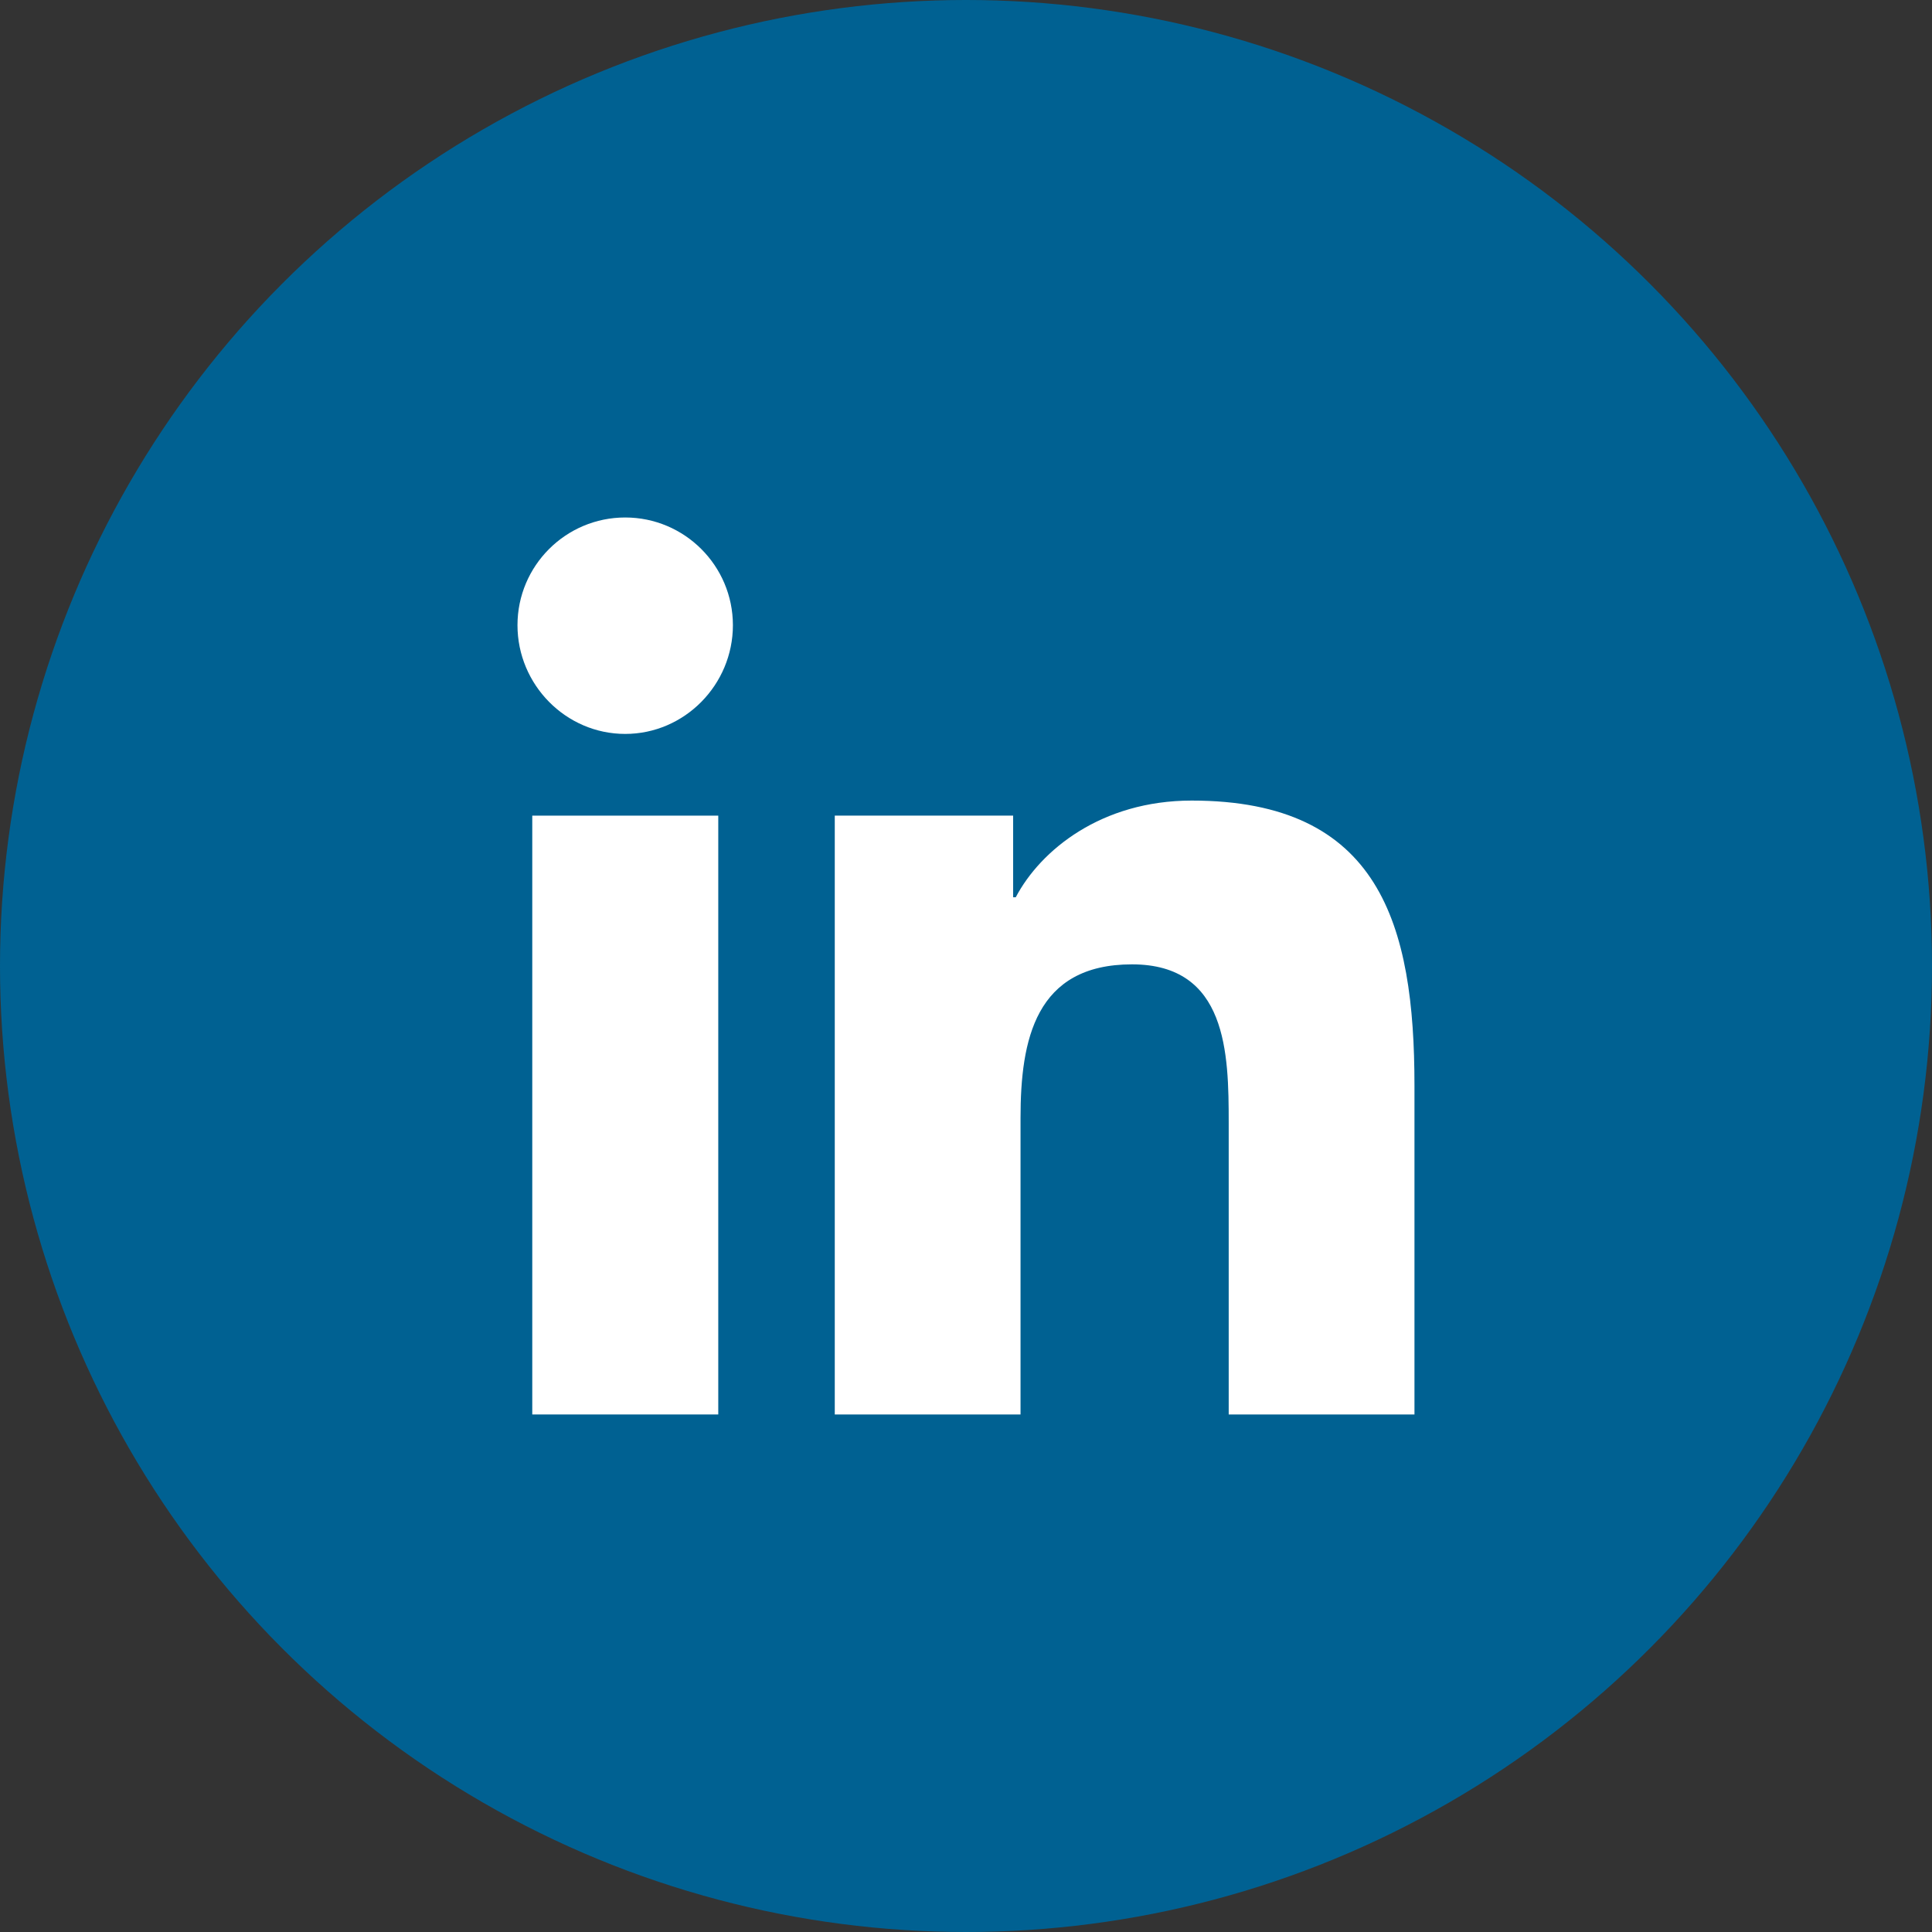
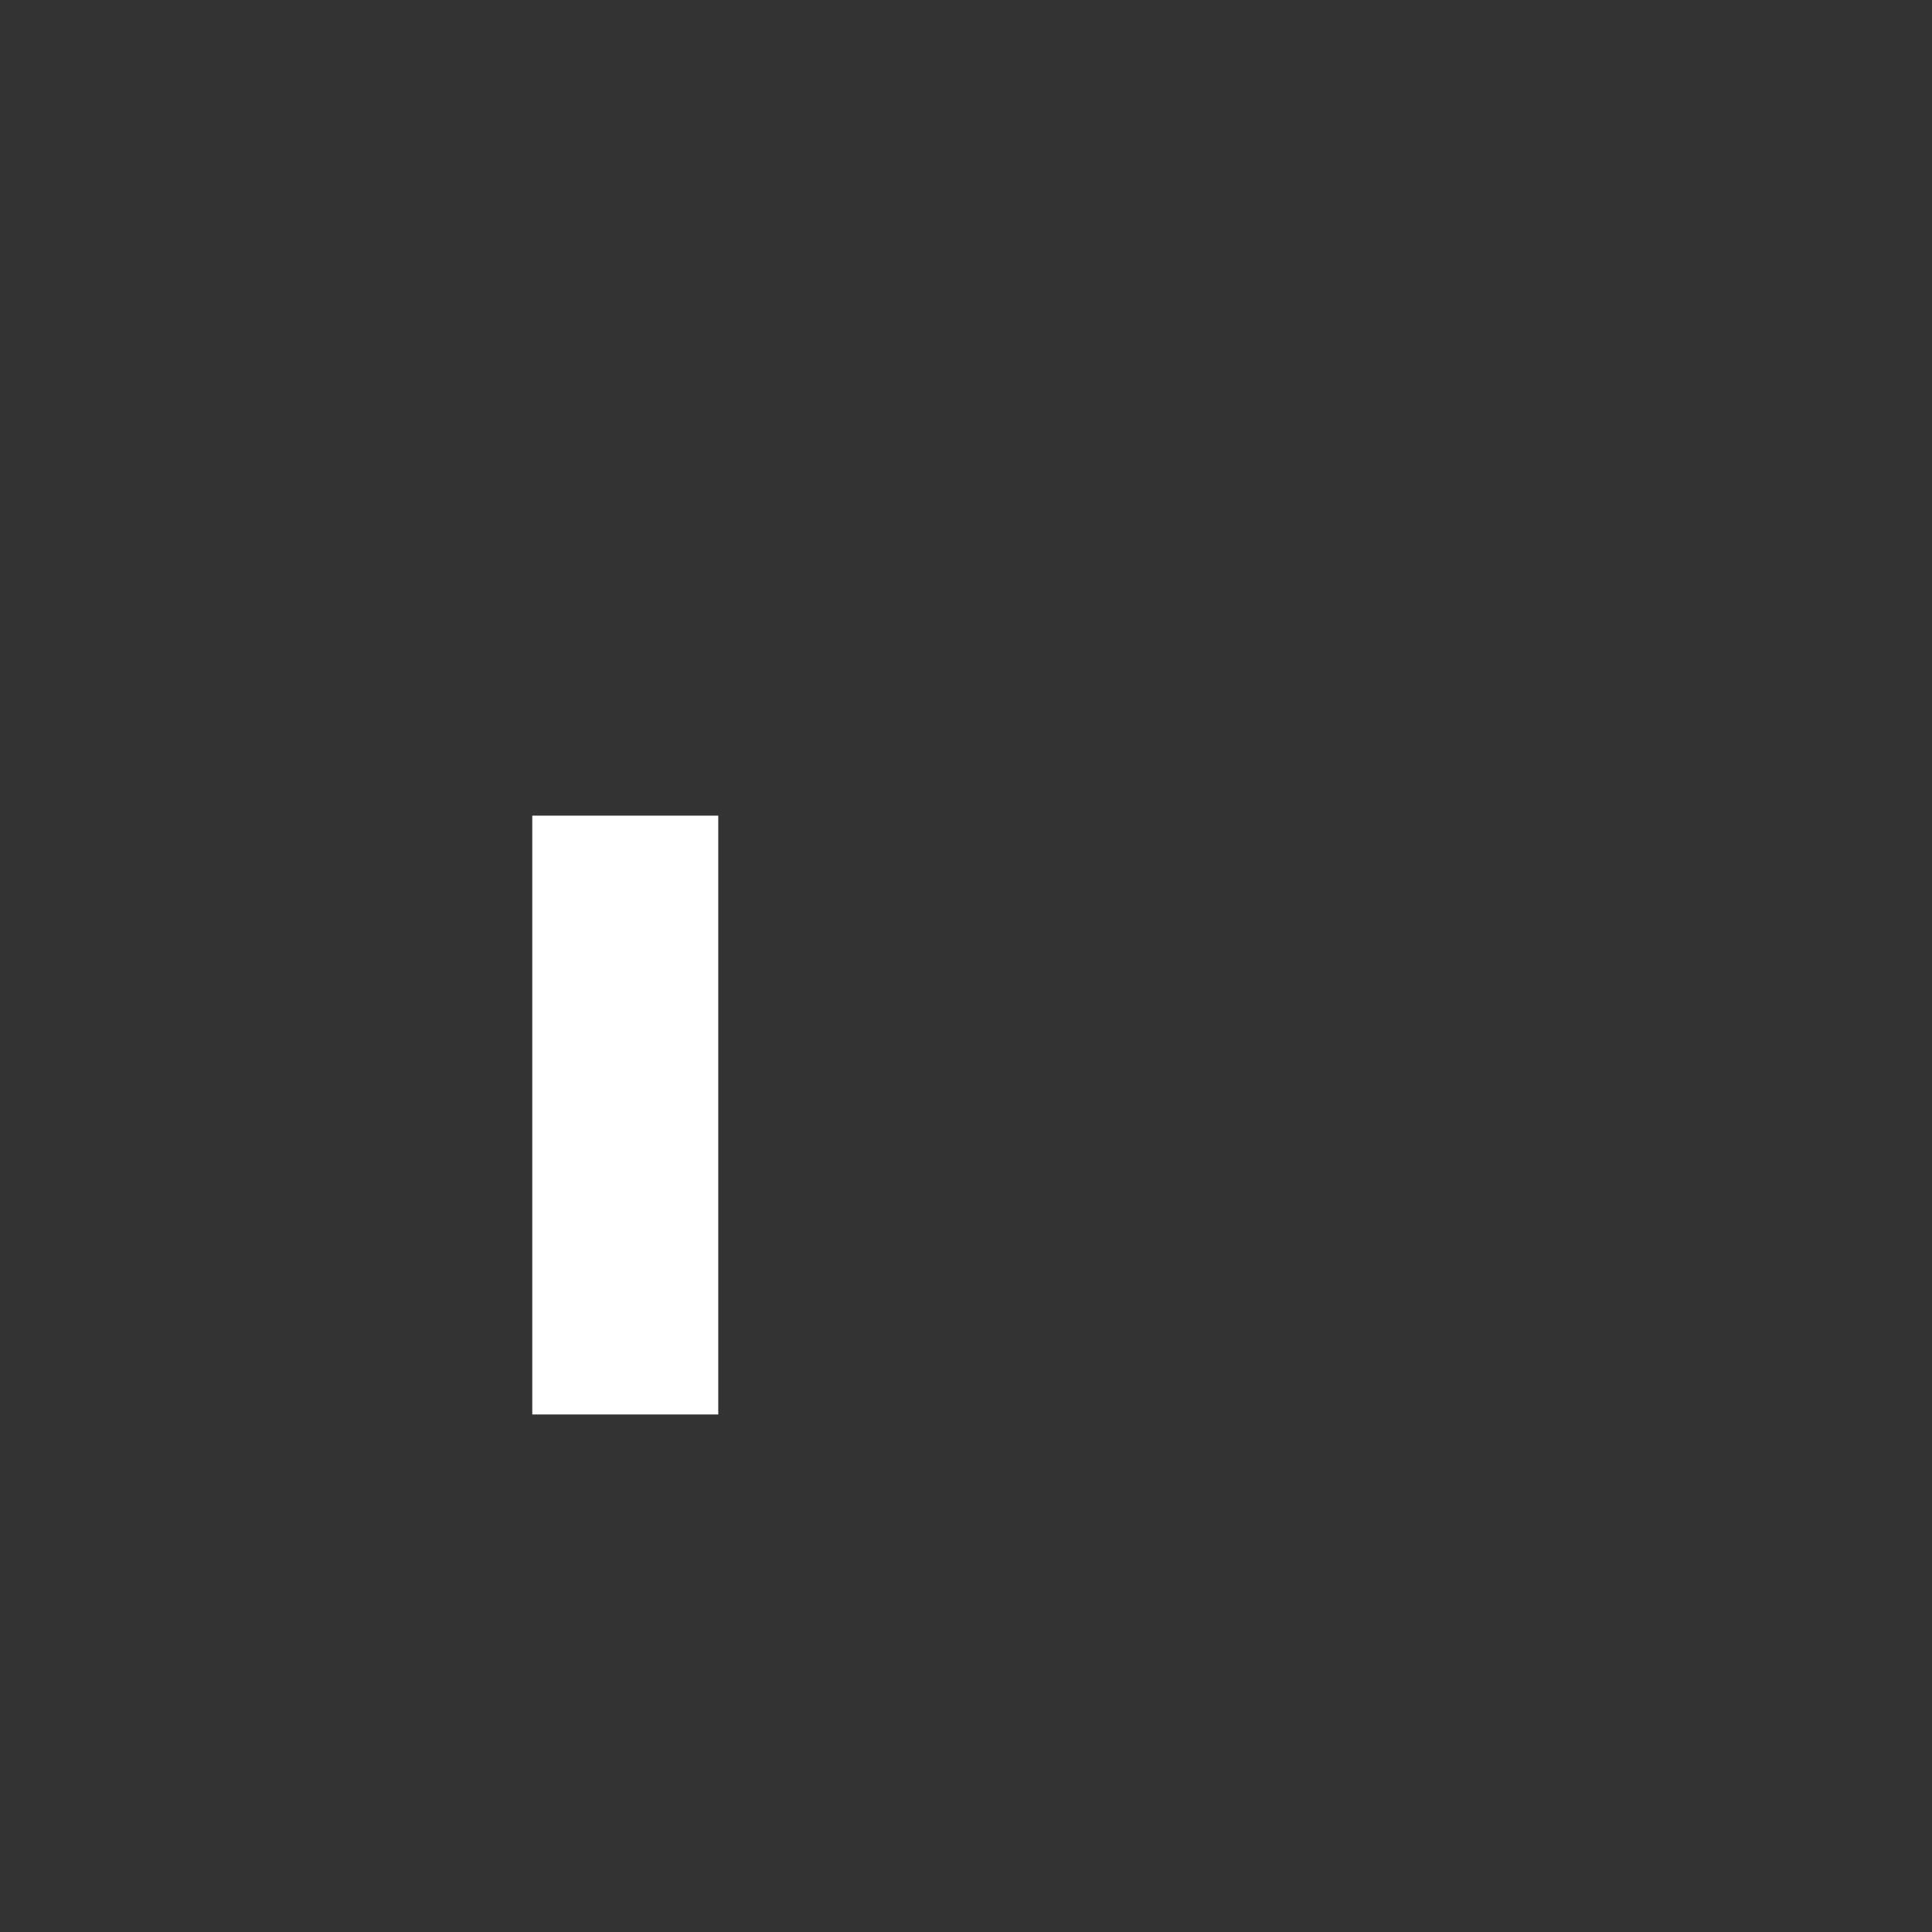
<svg xmlns="http://www.w3.org/2000/svg" width="40px" height="40px" viewBox="0 0 40 40" version="1.1">
  <rect x="0" y="0" width="40" height="40" fill="#333333" stroke="none" />
  <title>Group 19</title>
  <desc>Created with Sketch.</desc>
  <g id="vakansiya-inside" stroke="none" stroke-width="1" fill="none" fill-rule="evenodd">
    <g id="vakansiya---inside---share" transform="translate(-608, -282)">
      <g id="Group-24" transform="translate(486, 266)">
        <g id="Group-19" transform="translate(122, 16)">
-           <circle id="Oval-Copy-2" fill="#006192" cx="20" cy="20" r="20" />
          <g id="linkedin(1)" transform="translate(10.714, 10.714)" fill="#FFFFFF" fill-rule="nonzero">
-             <path d="M18.567,18.571 L18.567,18.571 L18.571,18.571 L18.571,11.76 C18.571,8.428 17.854,5.861 13.959,5.861 C12.086,5.861 10.829,6.888 10.316,7.863 L10.262,7.863 L10.262,6.172 L6.569,6.172 L6.569,18.571 L10.415,18.571 L10.415,12.431 C10.415,10.815 10.721,9.252 12.723,9.252 C14.695,9.252 14.725,11.096 14.725,12.535 L14.725,18.571 L18.567,18.571 Z" id="Path" />
            <polygon id="Path" points="0.306 6.173 4.157 6.173 4.157 18.571 0.306 18.571" />
-             <path d="M2.23,0 C0.999,0 0,0.999 0,2.23 C0,3.461 0.999,4.481 2.23,4.481 C3.461,4.481 4.46,3.461 4.46,2.23 C4.459,0.999 3.46,0 2.23,0 Z" id="Path" />
          </g>
        </g>
      </g>
    </g>
  </g>
</svg>